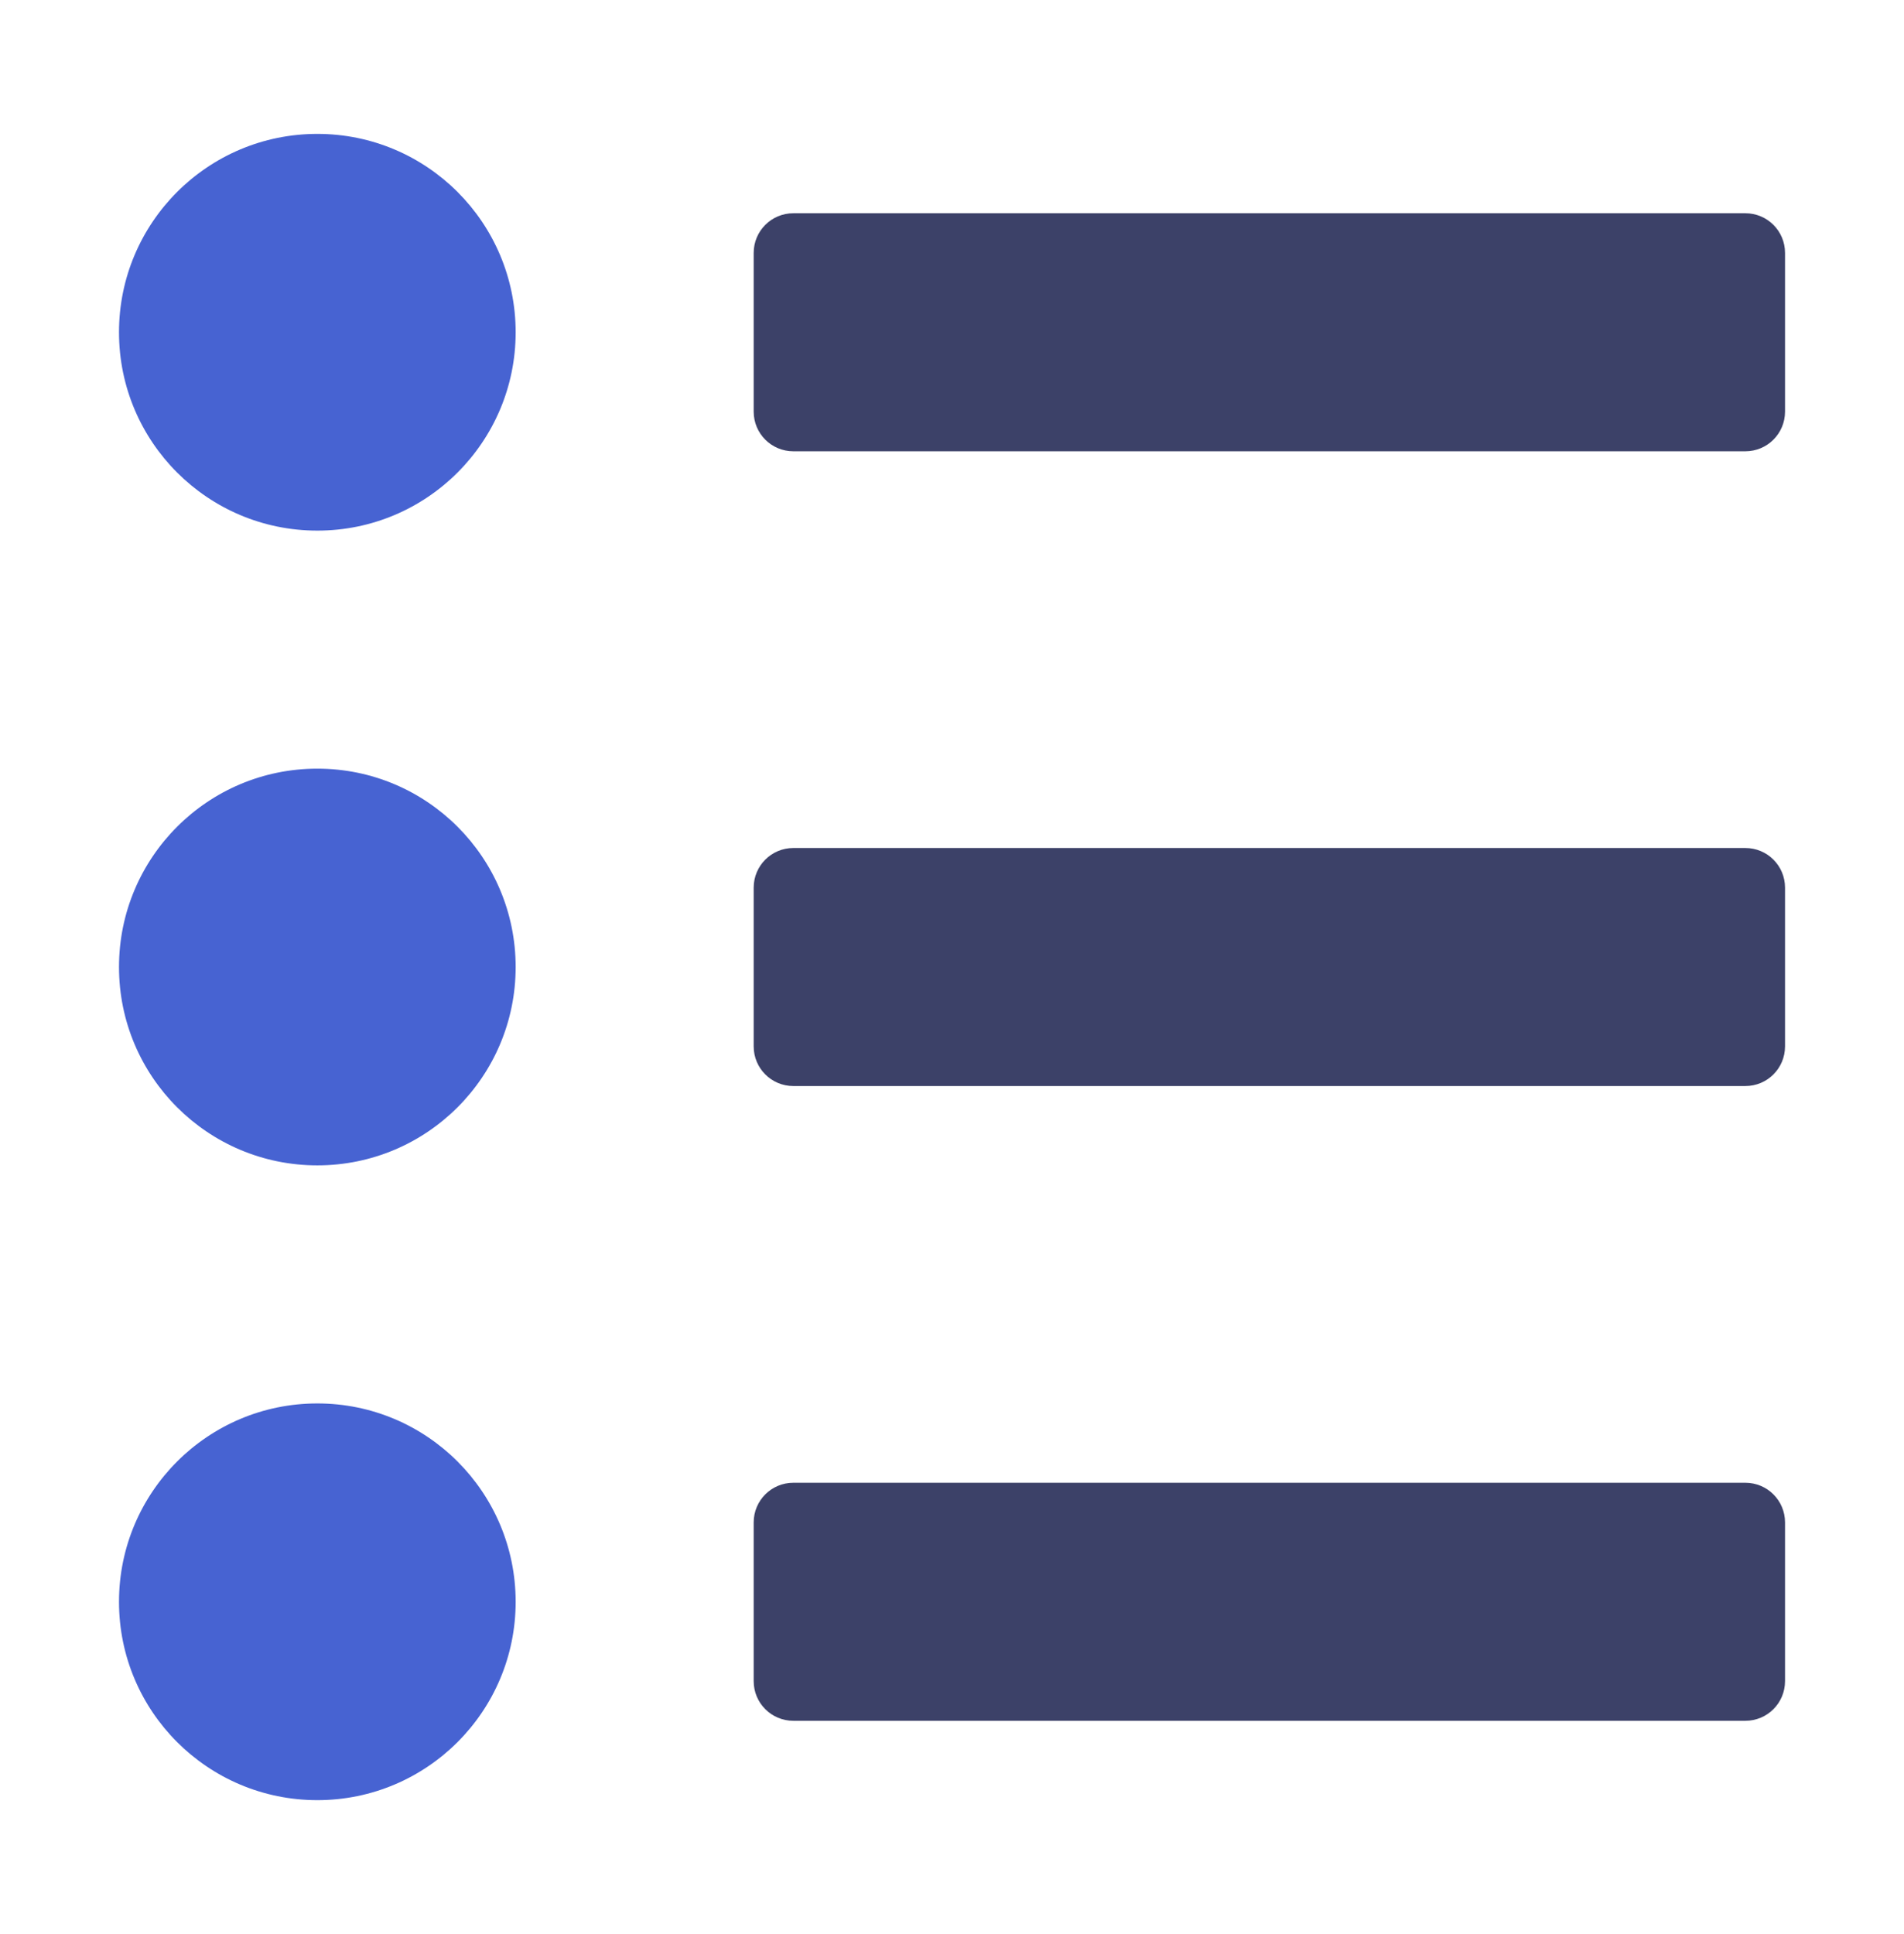
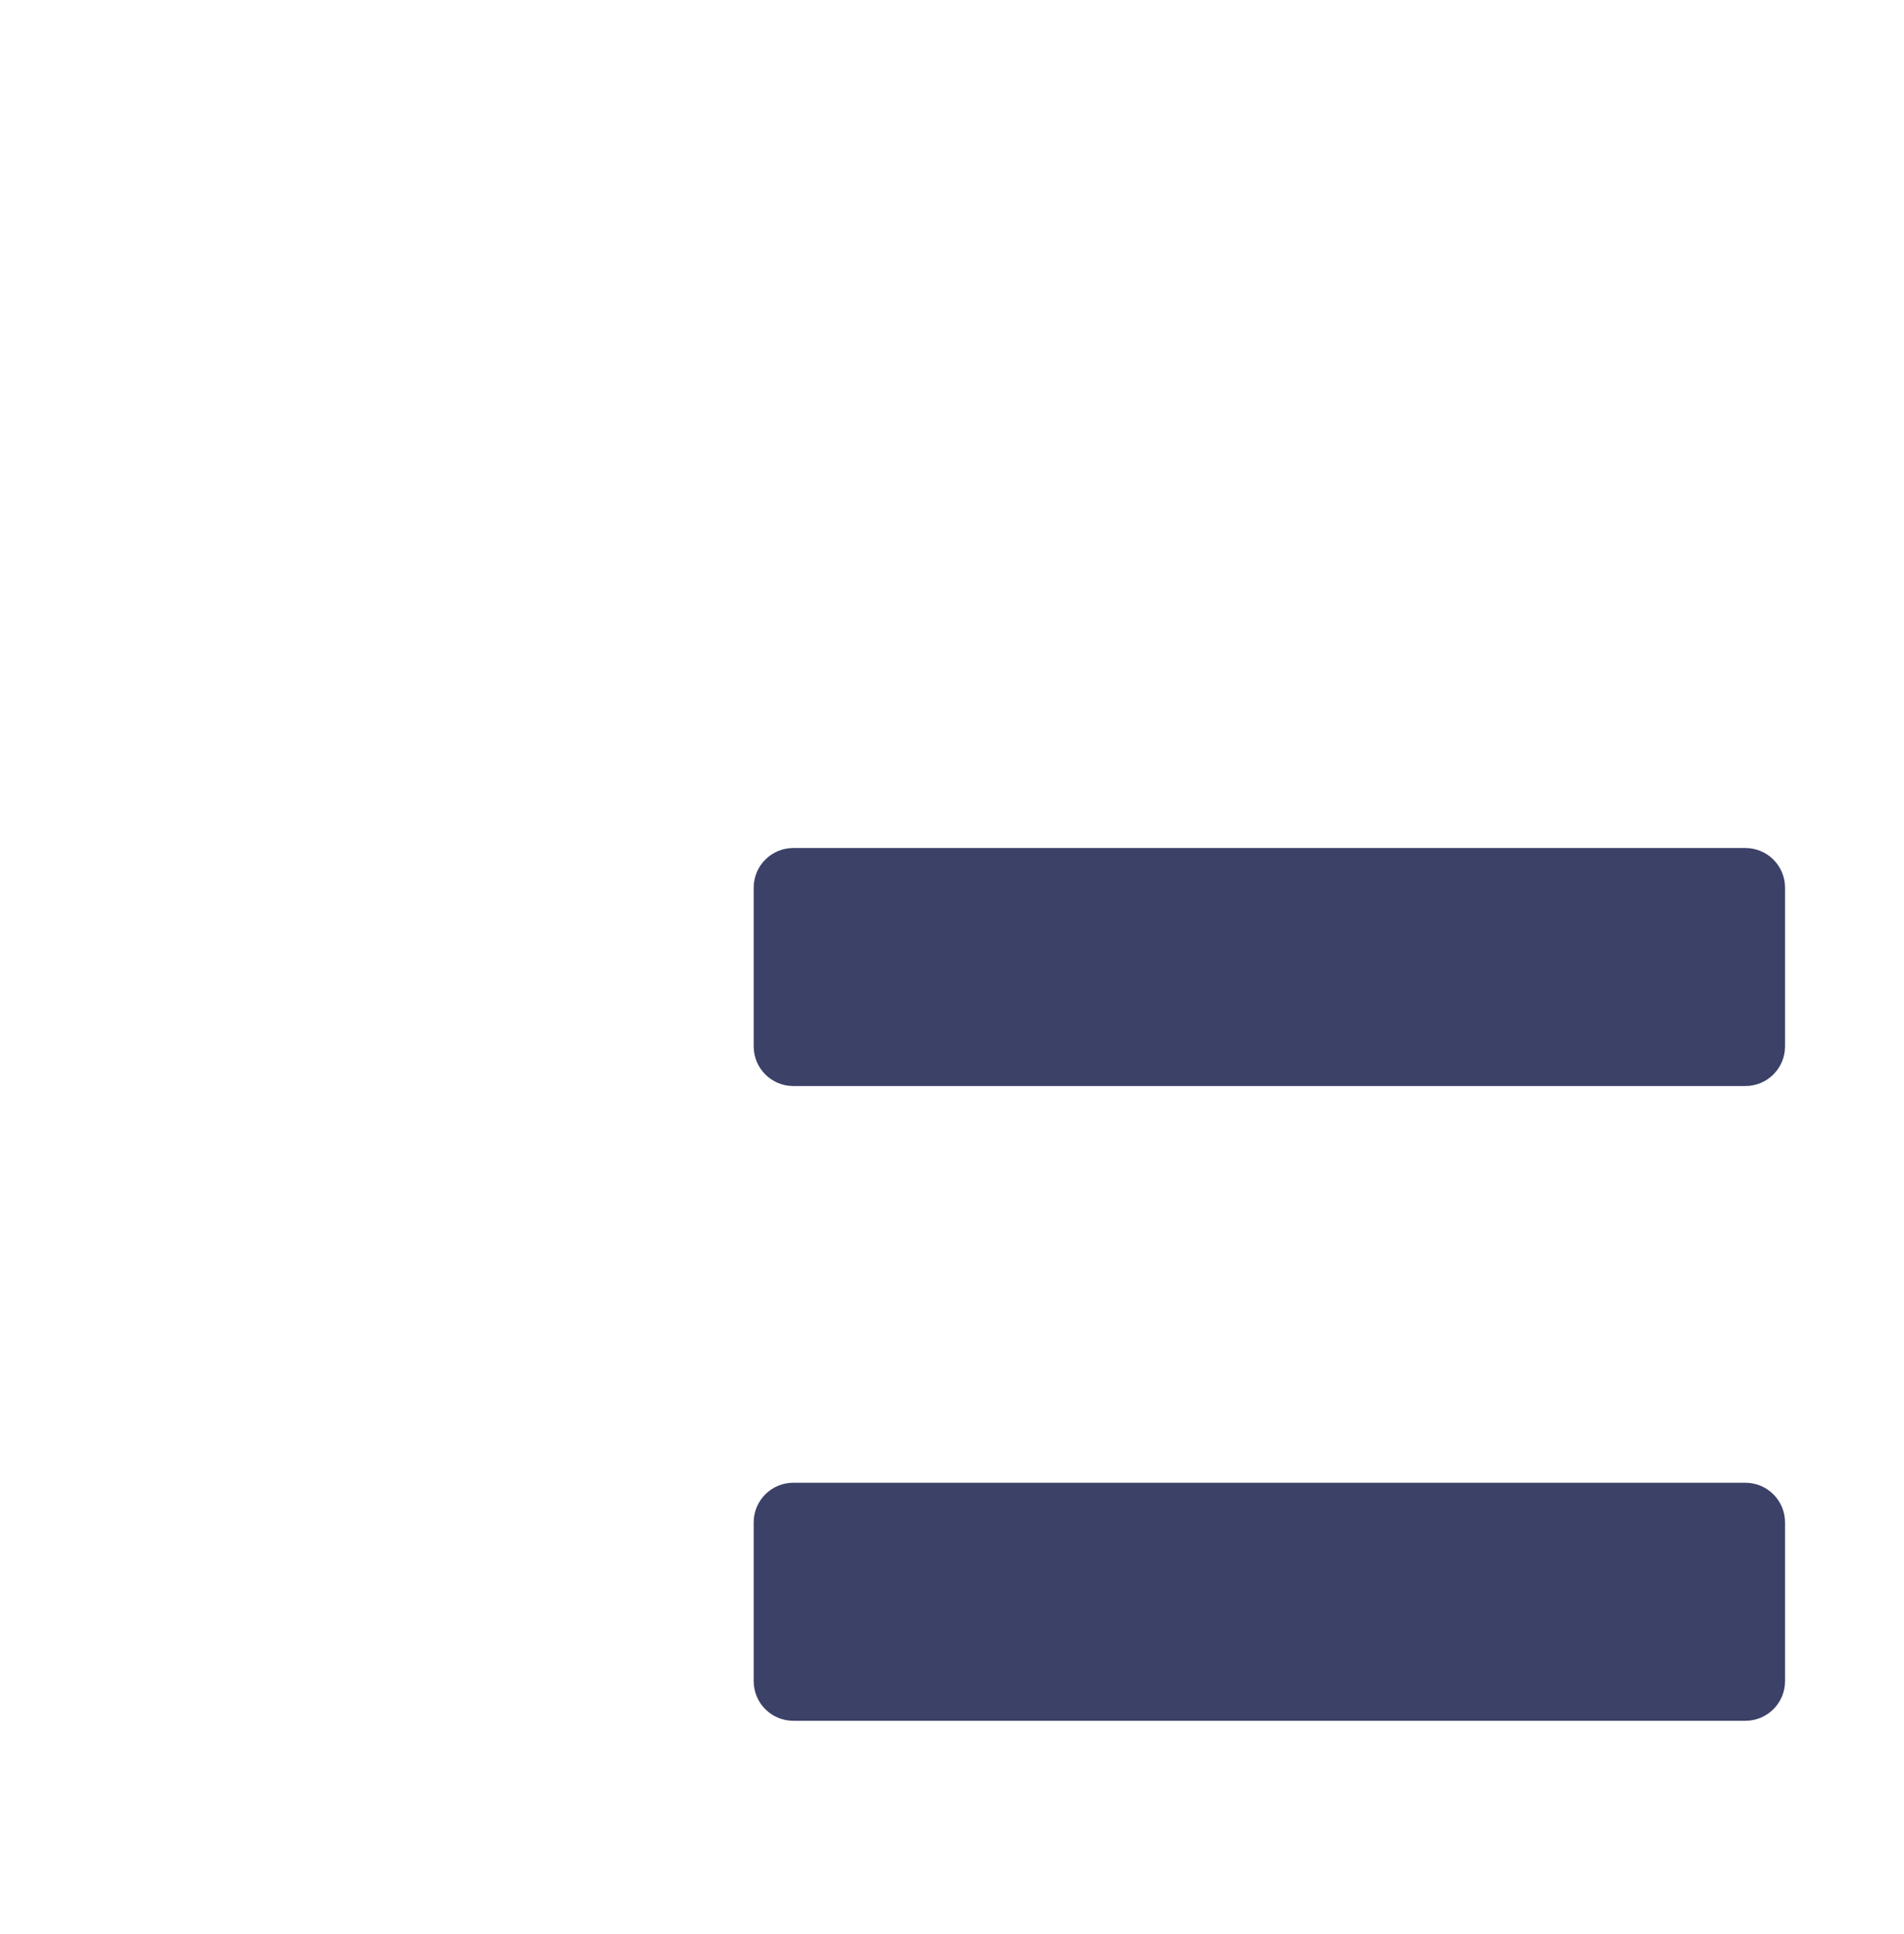
<svg xmlns="http://www.w3.org/2000/svg" width="64" height="65" viewBox="0 0 64 65" fill="none">
-   <path d="M58.667 7.167H26.667C25.93 7.167 25.334 7.763 25.334 8.5V13.834C25.334 14.571 25.93 15.167 26.667 15.167H58.667C59.405 15.167 60.001 14.571 60.001 13.834V8.5C60.001 7.763 59.405 7.167 58.667 7.167Z" fill="#3C4168" />
  <path d="M58.667 28.5H26.667C25.93 28.5 25.334 29.096 25.334 29.833V35.167C25.334 35.904 25.93 36.5 26.667 36.5H58.667C59.405 36.5 60.001 35.904 60.001 35.167V29.833C60.001 29.096 59.405 28.5 58.667 28.5Z" fill="#3C4168" />
  <path d="M58.667 49.833H26.667C25.93 49.833 25.334 50.429 25.334 51.166V56.5C25.334 57.237 25.93 57.833 26.667 57.833H58.667C59.405 57.833 60.001 57.237 60.001 56.5V51.166C60.001 50.429 59.405 49.833 58.667 49.833Z" fill="#3C4168" />
-   <path d="M10.667 17.833C14.349 17.833 17.333 14.849 17.333 11.167C17.333 7.485 14.349 4.5 10.667 4.5C6.985 4.5 4 7.485 4 11.167C4 14.849 6.985 17.833 10.667 17.833Z" fill="#4763D2" />
-   <path d="M10.667 39.166C14.349 39.166 17.333 36.182 17.333 32.5C17.333 28.818 14.349 25.833 10.667 25.833C6.985 25.833 4 28.818 4 32.5C4 36.182 6.985 39.166 10.667 39.166Z" fill="#4763D2" />
-   <path d="M10.667 60.5C14.349 60.5 17.333 57.516 17.333 53.834C17.333 50.152 14.349 47.167 10.667 47.167C6.985 47.167 4 50.152 4 53.834C4 57.516 6.985 60.5 10.667 60.5Z" fill="#4763D2" />
</svg>